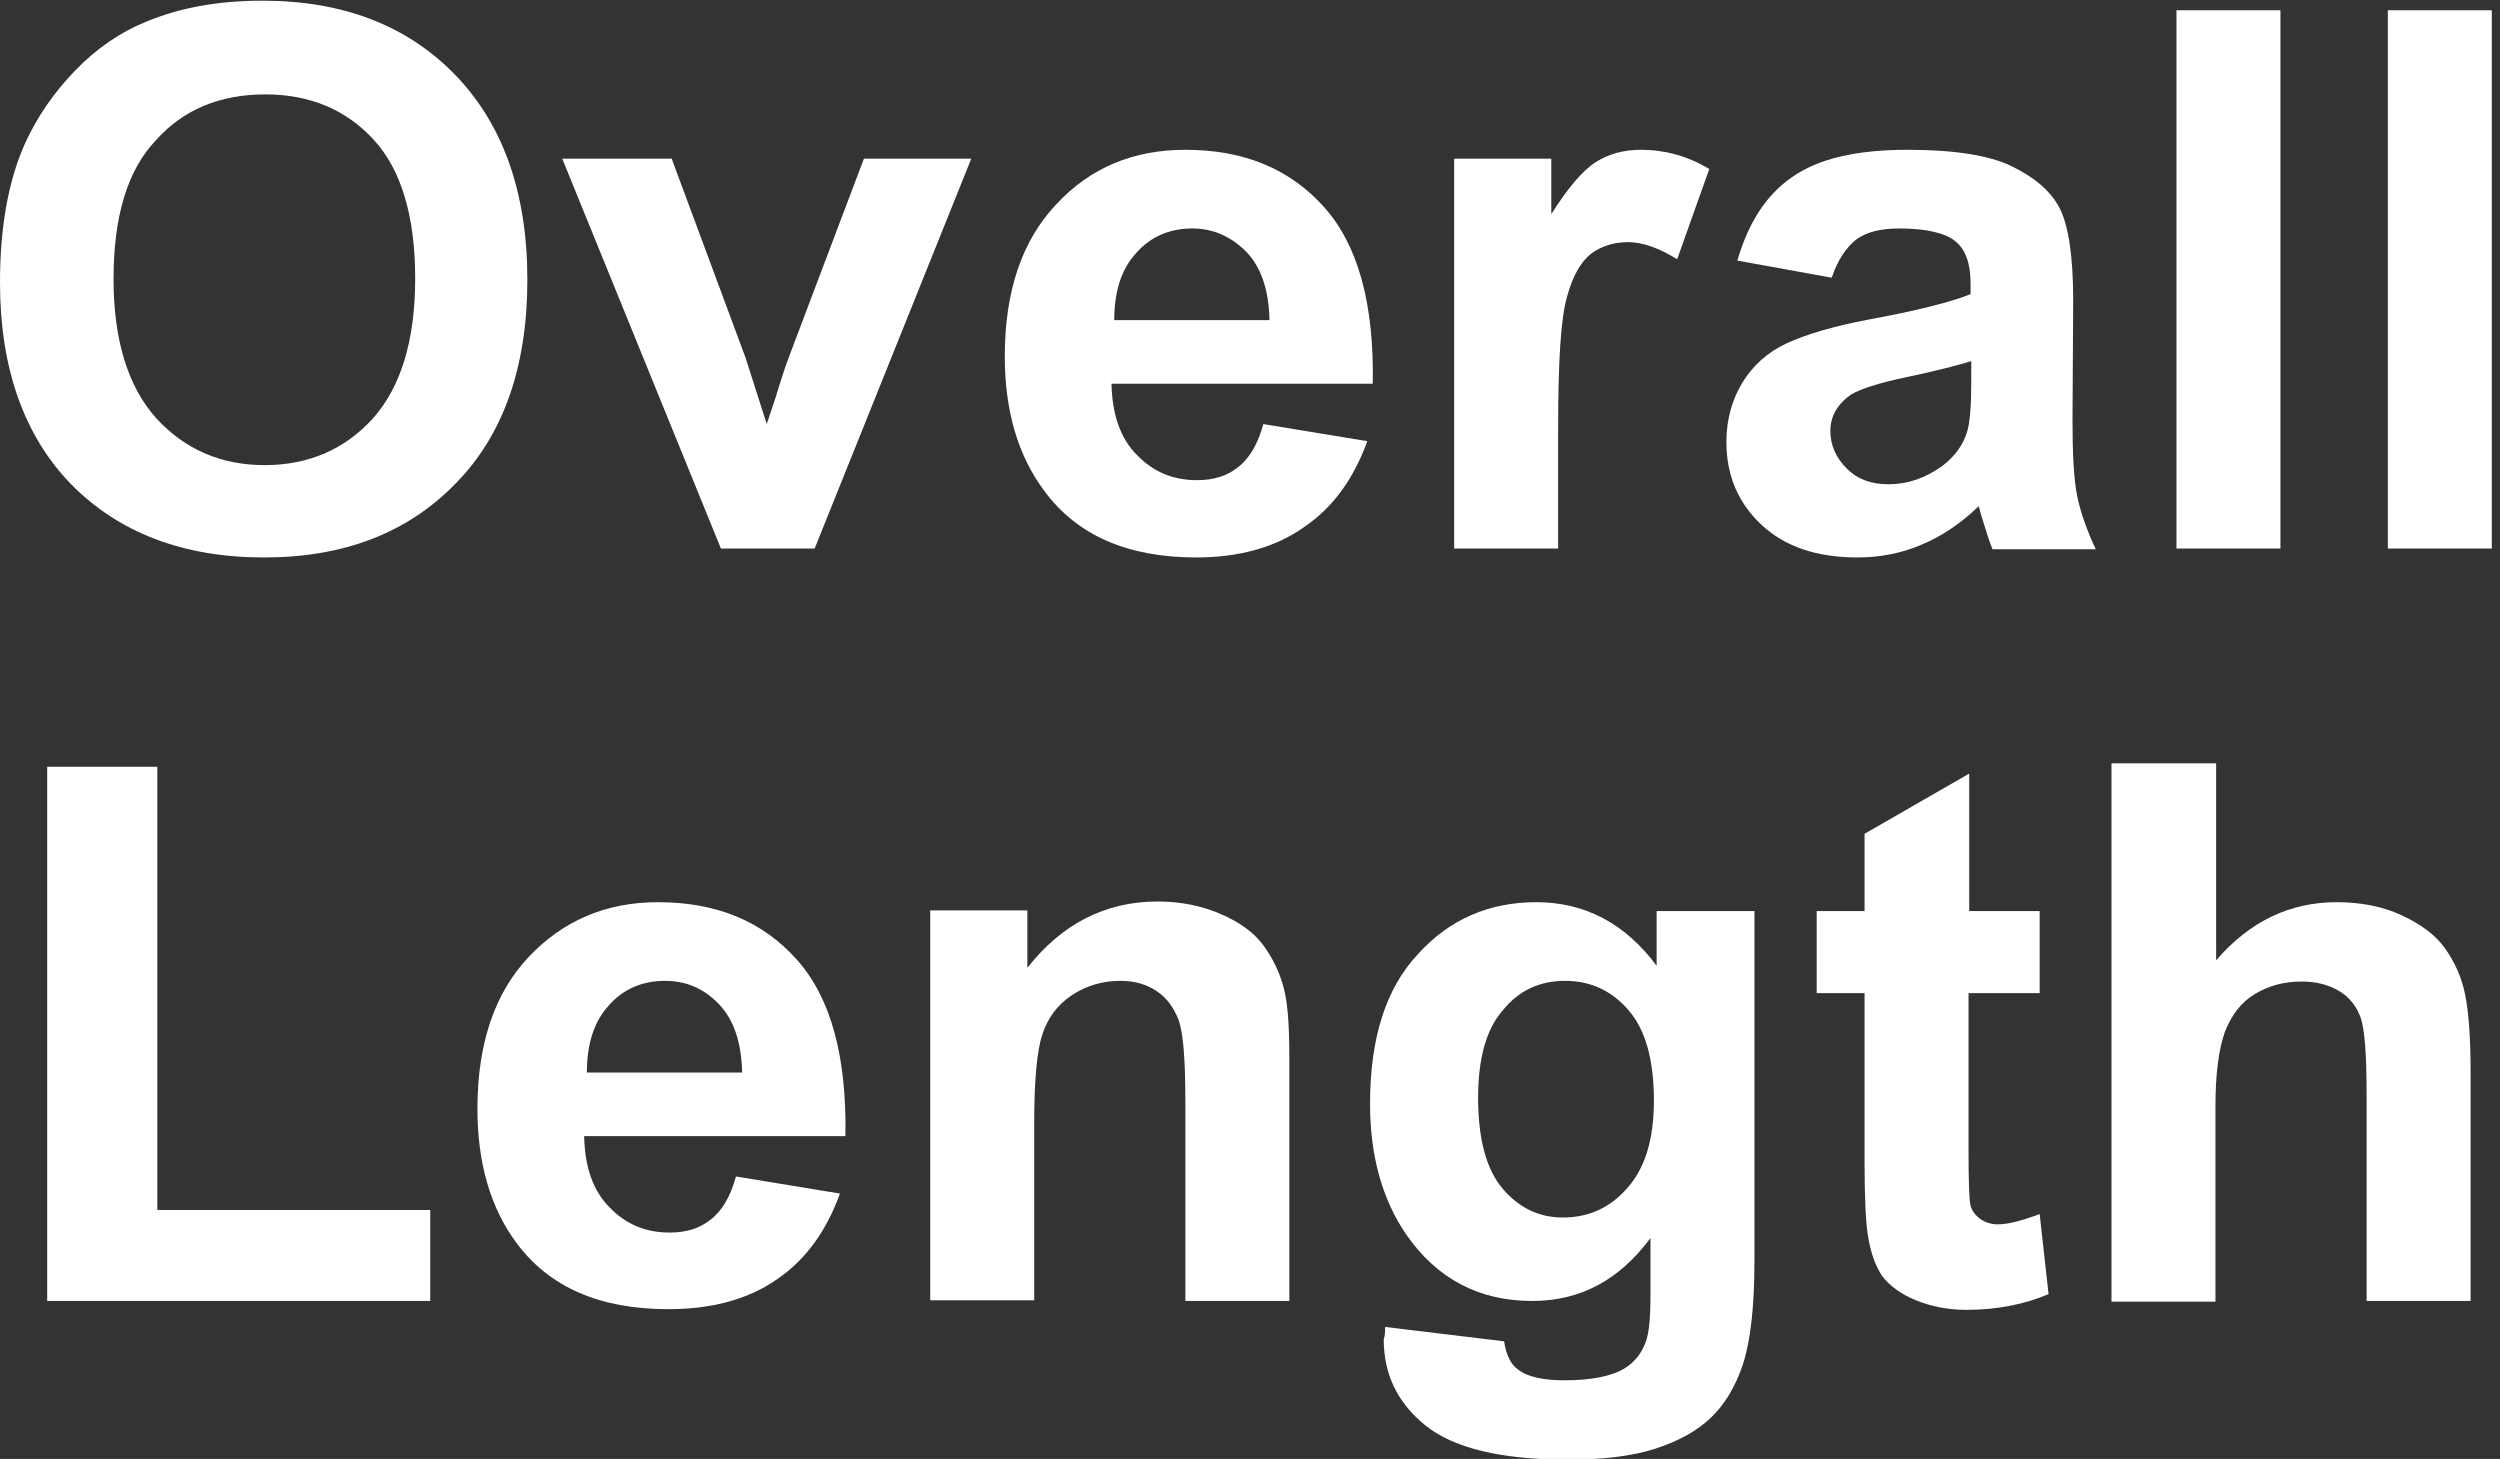
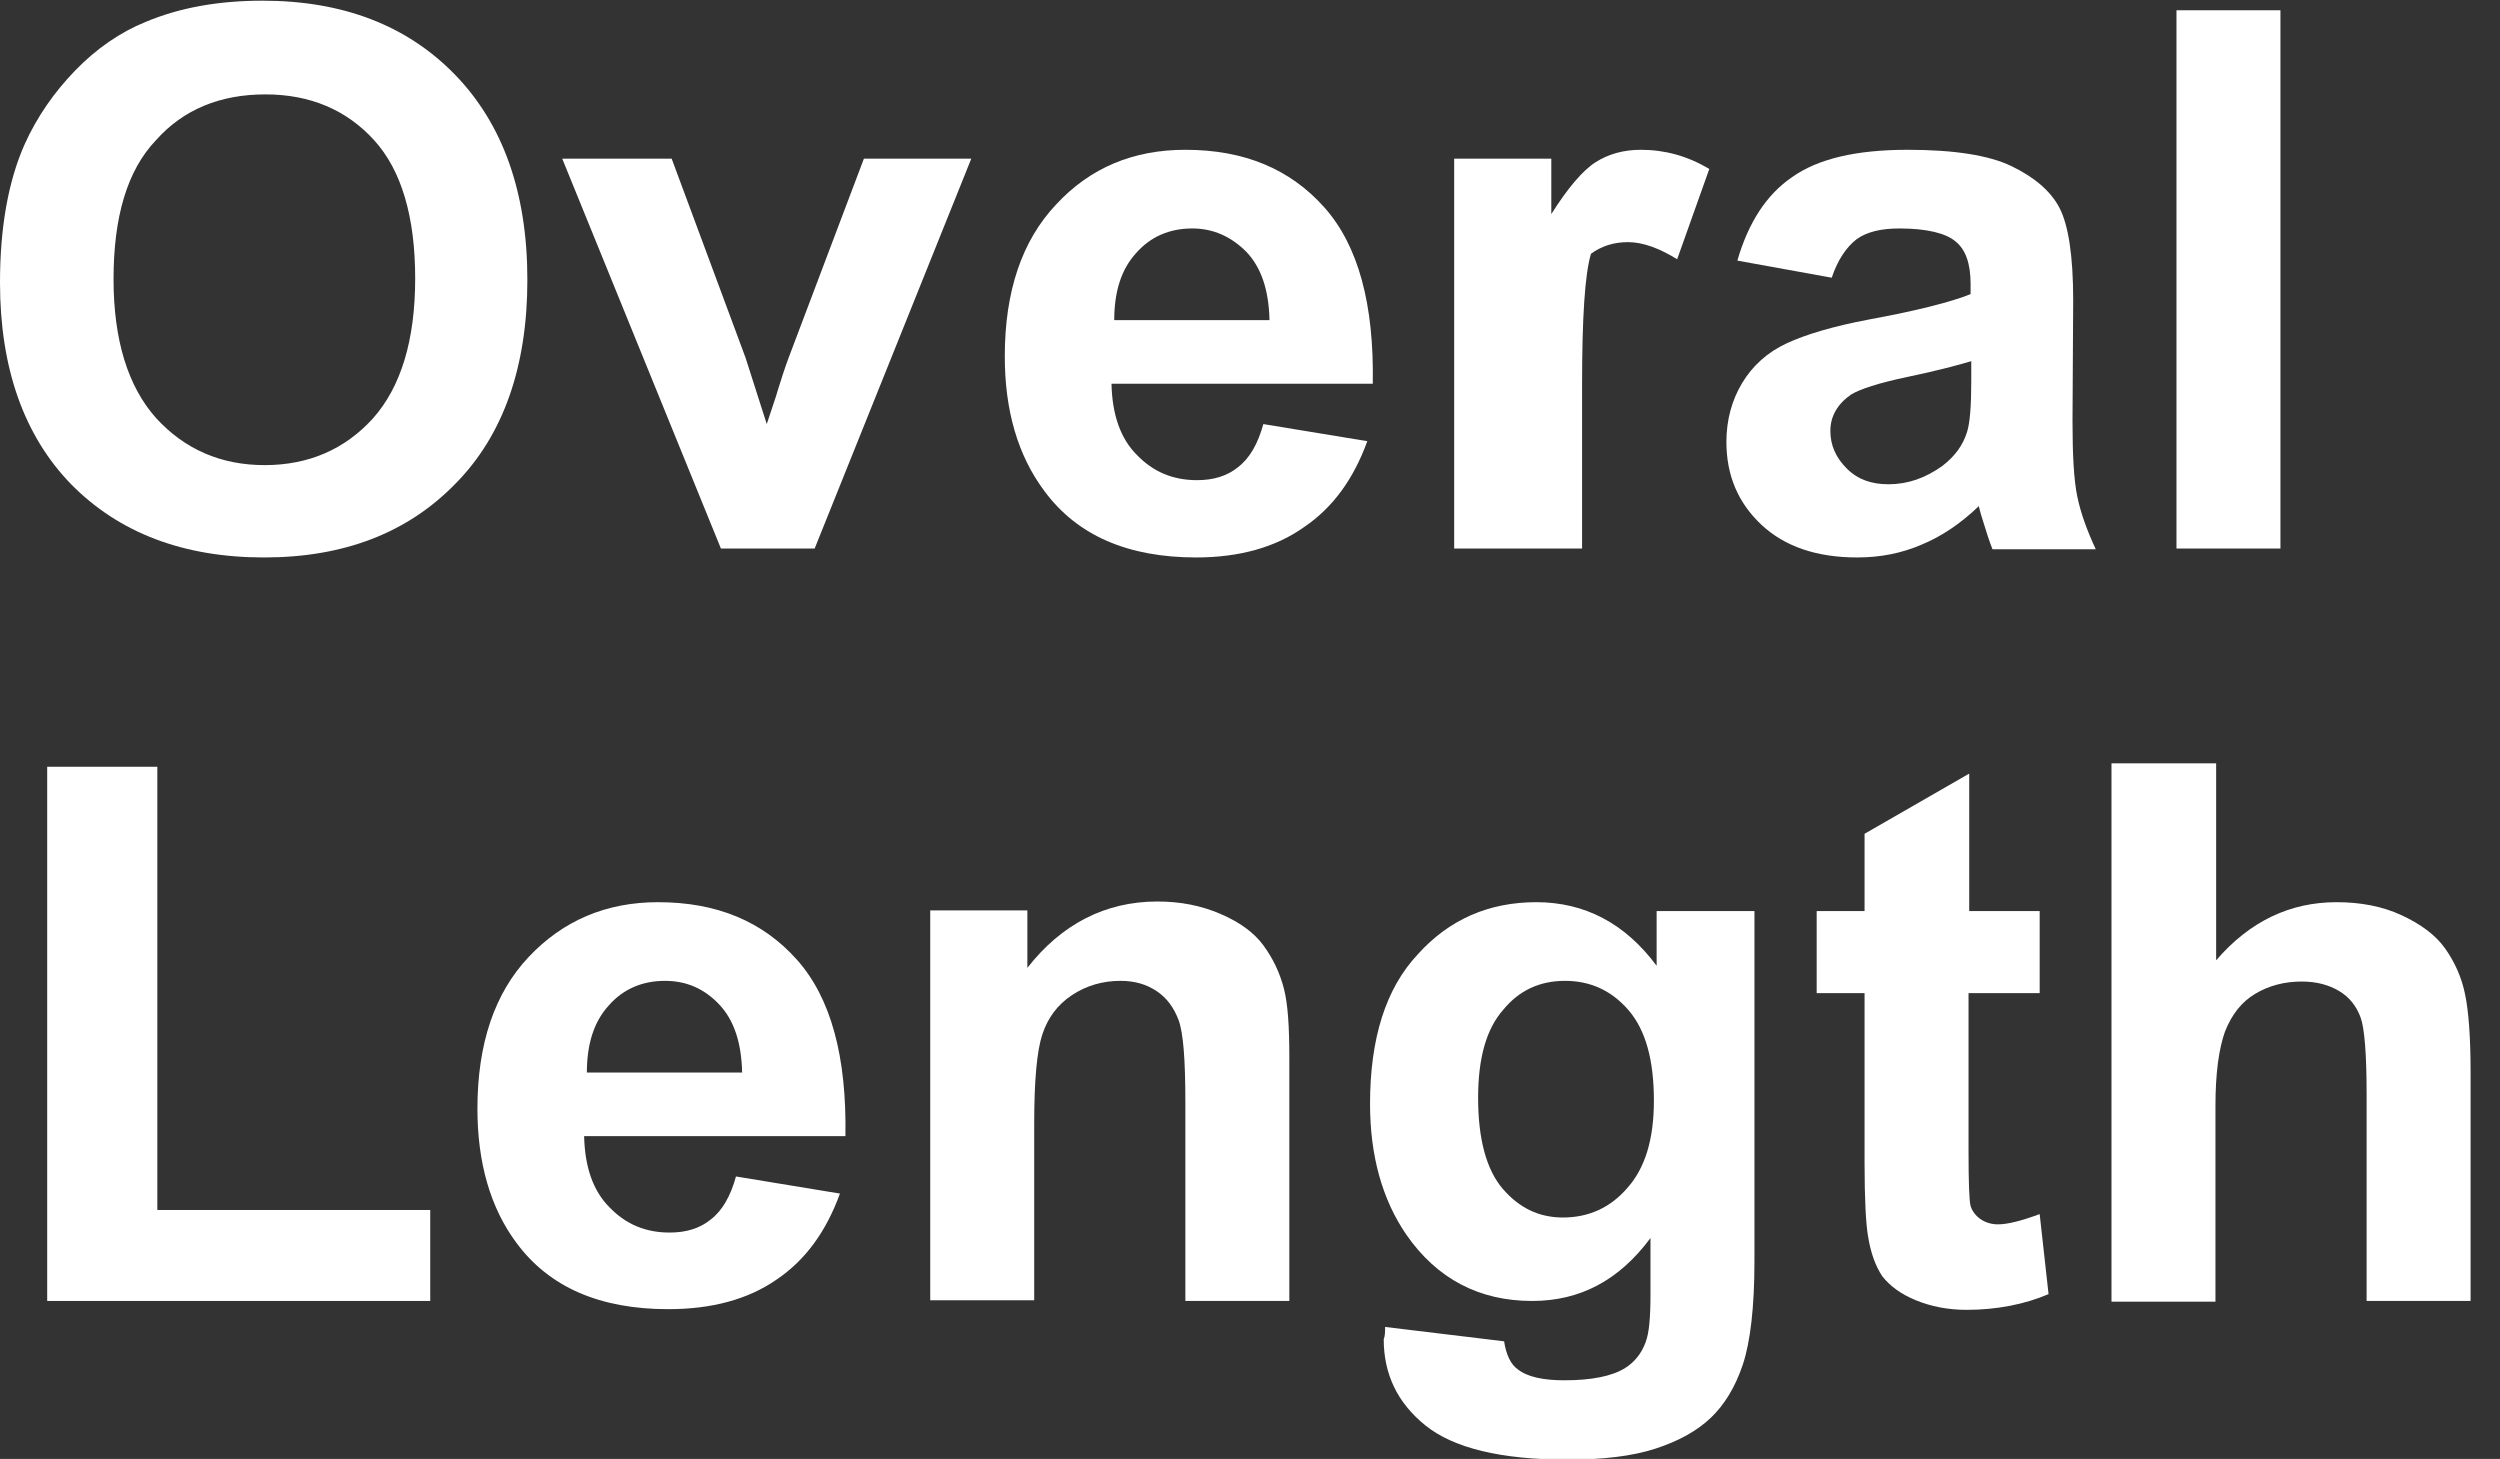
<svg xmlns="http://www.w3.org/2000/svg" version="1.1" id="_圖層_1" x="0px" y="0px" viewBox="0 0 36.55 21.33" style="enable-background:new 0 0 36.55 21.33;" xml:space="preserve">
  <rect x="0" y="0" width="36.55" height="21.33" fill="#333333" stroke="none" />
  <style type="text/css">
	.st0{enable-background:new    ;}
	.st1{fill:#FFFFFF;}
</style>
  <g class="st0">
    <path class="st1" d="M0,4.13c0-0.8,0.12-1.48,0.36-2.02c0.18-0.4,0.43-0.76,0.74-1.08c0.31-0.32,0.66-0.56,1.03-0.71   c0.5-0.21,1.07-0.31,1.71-0.31c1.17,0,2.11,0.36,2.81,1.08c0.7,0.72,1.06,1.72,1.06,3c0,1.27-0.35,2.27-1.05,2.98   c-0.7,0.72-1.63,1.08-2.8,1.08c-1.18,0-2.12-0.36-2.82-1.07C0.35,6.37,0,5.38,0,4.13z M1.66,4.08c0,0.89,0.21,1.57,0.62,2.03   C2.7,6.57,3.23,6.8,3.87,6.8s1.17-0.23,1.58-0.68c0.41-0.46,0.62-1.14,0.62-2.05c0-0.9-0.2-1.58-0.6-2.02   c-0.4-0.44-0.93-0.67-1.59-0.67c-0.66,0-1.2,0.22-1.6,0.67C1.86,2.49,1.66,3.17,1.66,4.08z" />
    <path class="st1" d="M10.54,8.02l-2.32-5.7h1.6l1.08,2.91l0.31,0.97c0.08-0.25,0.14-0.41,0.16-0.49c0.05-0.16,0.1-0.32,0.16-0.48   l1.1-2.91h1.57l-2.29,5.7H10.54z" />
    <path class="st1" d="M18.47,6.2l1.52,0.25c-0.2,0.55-0.5,0.97-0.93,1.26C18.65,8,18.12,8.15,17.49,8.15c-1,0-1.74-0.32-2.22-0.97   C14.88,6.66,14.69,6,14.69,5.21c0-0.95,0.25-1.69,0.75-2.22c0.5-0.54,1.13-0.8,1.89-0.8c0.86,0,1.53,0.28,2.03,0.84   c0.5,0.56,0.73,1.42,0.71,2.58h-3.82c0.01,0.45,0.13,0.8,0.37,1.04c0.24,0.25,0.53,0.37,0.88,0.37c0.24,0,0.44-0.06,0.6-0.19   C18.27,6.7,18.39,6.49,18.47,6.2z M18.56,4.68c-0.01-0.44-0.12-0.77-0.34-1C18,3.46,17.74,3.34,17.43,3.34   c-0.33,0-0.61,0.12-0.82,0.36c-0.22,0.24-0.32,0.57-0.32,0.98H18.56z" />
-     <path class="st1" d="M22.78,8.02h-1.52v-5.7h1.42v0.81c0.24-0.38,0.46-0.64,0.65-0.76s0.41-0.18,0.66-0.18c0.35,0,0.68,0.09,1,0.28   l-0.47,1.32c-0.26-0.16-0.5-0.25-0.72-0.25c-0.21,0-0.39,0.06-0.54,0.17c-0.15,0.12-0.27,0.33-0.35,0.63   c-0.09,0.3-0.13,0.94-0.13,1.91V8.02z" />
+     <path class="st1" d="M22.78,8.02h-1.52v-5.7h1.42v0.81c0.24-0.38,0.46-0.64,0.65-0.76s0.41-0.18,0.66-0.18c0.35,0,0.68,0.09,1,0.28   l-0.47,1.32c-0.26-0.16-0.5-0.25-0.72-0.25c-0.21,0-0.39,0.06-0.54,0.17c-0.09,0.3-0.13,0.94-0.13,1.91V8.02z" />
    <path class="st1" d="M26.78,4.06L25.4,3.81c0.16-0.55,0.42-0.96,0.8-1.22c0.38-0.27,0.94-0.4,1.69-0.4c0.68,0,1.19,0.08,1.52,0.24   c0.33,0.16,0.57,0.36,0.7,0.61c0.13,0.25,0.2,0.7,0.2,1.35L30.3,6.15c0,0.5,0.02,0.87,0.07,1.11c0.05,0.24,0.14,0.49,0.27,0.77   h-1.51c-0.04-0.1-0.09-0.25-0.15-0.45c-0.03-0.09-0.04-0.15-0.05-0.18c-0.26,0.25-0.54,0.44-0.83,0.56   c-0.3,0.13-0.61,0.19-0.95,0.19c-0.59,0-1.06-0.16-1.4-0.48s-0.51-0.72-0.51-1.21c0-0.32,0.08-0.61,0.23-0.86   c0.15-0.25,0.37-0.45,0.65-0.58c0.28-0.13,0.68-0.25,1.21-0.35c0.71-0.13,1.21-0.26,1.48-0.37V4.15c0-0.29-0.07-0.5-0.22-0.62   c-0.14-0.12-0.42-0.19-0.82-0.19c-0.27,0-0.48,0.05-0.63,0.16C27,3.61,26.87,3.79,26.78,4.06z M28.82,5.28   c-0.2,0.06-0.5,0.14-0.93,0.23s-0.7,0.18-0.83,0.26c-0.2,0.14-0.3,0.32-0.3,0.53c0,0.21,0.08,0.39,0.24,0.55s0.36,0.23,0.61,0.23   c0.28,0,0.54-0.09,0.79-0.27c0.18-0.14,0.3-0.3,0.36-0.5c0.04-0.13,0.06-0.37,0.06-0.74V5.28z" />
    <path class="st1" d="M31.82,8.02V0.15h1.52v7.87H31.82z" />
-     <path class="st1" d="M34.91,8.02V0.15h1.52v7.87H34.91z" />
  </g>
  <g class="st0">
    <path class="st1" d="M0.69,19.02v-7.81H2.3v6.48h3.99v1.33H0.69z" />
    <path class="st1" d="M10.76,17.2l1.52,0.25c-0.2,0.55-0.5,0.97-0.93,1.26c-0.42,0.29-0.95,0.43-1.58,0.43c-1,0-1.74-0.32-2.22-0.97   C7.17,17.66,6.98,17,6.98,16.21c0-0.95,0.25-1.69,0.75-2.22s1.13-0.8,1.89-0.8c0.86,0,1.53,0.28,2.03,0.84   c0.5,0.56,0.73,1.42,0.71,2.58H8.54c0.01,0.45,0.13,0.8,0.37,1.04c0.24,0.25,0.53,0.37,0.88,0.37c0.24,0,0.44-0.06,0.6-0.19   C10.56,17.7,10.68,17.49,10.76,17.2z M10.85,15.68c-0.01-0.44-0.12-0.77-0.34-1c-0.22-0.23-0.48-0.34-0.79-0.34   c-0.33,0-0.61,0.12-0.82,0.36c-0.22,0.24-0.32,0.57-0.32,0.98H10.85z" />
    <path class="st1" d="M18.85,19.02h-1.52v-2.91c0-0.62-0.03-1.01-0.1-1.2c-0.07-0.18-0.17-0.32-0.32-0.42   c-0.15-0.1-0.32-0.15-0.53-0.15c-0.26,0-0.5,0.07-0.71,0.21c-0.21,0.14-0.35,0.33-0.43,0.57c-0.08,0.24-0.12,0.67-0.12,1.31v2.58   H13.6v-5.7h1.42v0.84c0.5-0.64,1.14-0.97,1.9-0.97c0.34,0,0.64,0.06,0.92,0.18c0.28,0.12,0.49,0.27,0.63,0.46   c0.14,0.19,0.24,0.4,0.3,0.63s0.08,0.57,0.08,1.01V19.02z" />
    <path class="st1" d="M20.25,19.4l1.74,0.21c0.03,0.2,0.1,0.34,0.2,0.41c0.14,0.11,0.37,0.16,0.68,0.16c0.4,0,0.7-0.06,0.89-0.18   c0.13-0.08,0.24-0.21,0.3-0.38c0.05-0.13,0.07-0.36,0.07-0.69V18.1c-0.46,0.62-1.03,0.92-1.73,0.92c-0.77,0-1.39-0.32-1.84-0.97   c-0.35-0.51-0.53-1.15-0.53-1.91c0-0.96,0.23-1.69,0.7-2.19c0.46-0.51,1.04-0.76,1.73-0.76c0.71,0,1.3,0.31,1.76,0.93v-0.8h1.43   v5.12c0,0.67-0.06,1.18-0.17,1.51c-0.11,0.33-0.27,0.59-0.47,0.78s-0.47,0.34-0.81,0.45c-0.34,0.11-0.77,0.16-1.28,0.16   c-0.98,0-1.67-0.17-2.08-0.5c-0.41-0.33-0.61-0.75-0.61-1.26C20.25,19.53,20.25,19.47,20.25,19.4z M21.61,16.05   c0,0.6,0.12,1.05,0.36,1.33c0.24,0.28,0.53,0.42,0.88,0.42c0.37,0,0.69-0.14,0.94-0.43c0.26-0.29,0.39-0.71,0.39-1.28   c0-0.59-0.12-1.03-0.37-1.32c-0.25-0.29-0.56-0.43-0.93-0.43c-0.37,0-0.67,0.14-0.9,0.42C21.73,15.04,21.61,15.47,21.61,16.05z" />
    <path class="st1" d="M29.82,13.32v1.2h-1.04v2.3c0,0.46,0.01,0.74,0.03,0.81s0.07,0.14,0.14,0.19c0.07,0.05,0.16,0.08,0.26,0.08   c0.14,0,0.34-0.05,0.61-0.15l0.13,1.17c-0.35,0.15-0.76,0.23-1.2,0.23c-0.27,0-0.52-0.05-0.74-0.14c-0.22-0.09-0.38-0.21-0.49-0.35   c-0.1-0.15-0.17-0.34-0.21-0.59c-0.03-0.18-0.05-0.53-0.05-1.06v-2.49h-0.7v-1.2h0.7v-1.13l1.53-0.88v2.01H29.82z" />
    <path class="st1" d="M32.4,11.15v2.89c0.49-0.57,1.08-0.85,1.76-0.85c0.35,0,0.67,0.06,0.95,0.19c0.28,0.13,0.5,0.29,0.64,0.49   c0.14,0.2,0.24,0.42,0.29,0.67c0.05,0.24,0.08,0.62,0.08,1.13v3.35h-1.52v-3.01c0-0.6-0.03-0.98-0.09-1.14   c-0.06-0.16-0.16-0.29-0.31-0.38c-0.15-0.09-0.33-0.14-0.55-0.14c-0.25,0-0.48,0.06-0.68,0.18c-0.2,0.12-0.34,0.3-0.44,0.55   c-0.09,0.25-0.14,0.61-0.14,1.09v2.86h-1.52v-7.87H32.4z" />
  </g>
</svg>